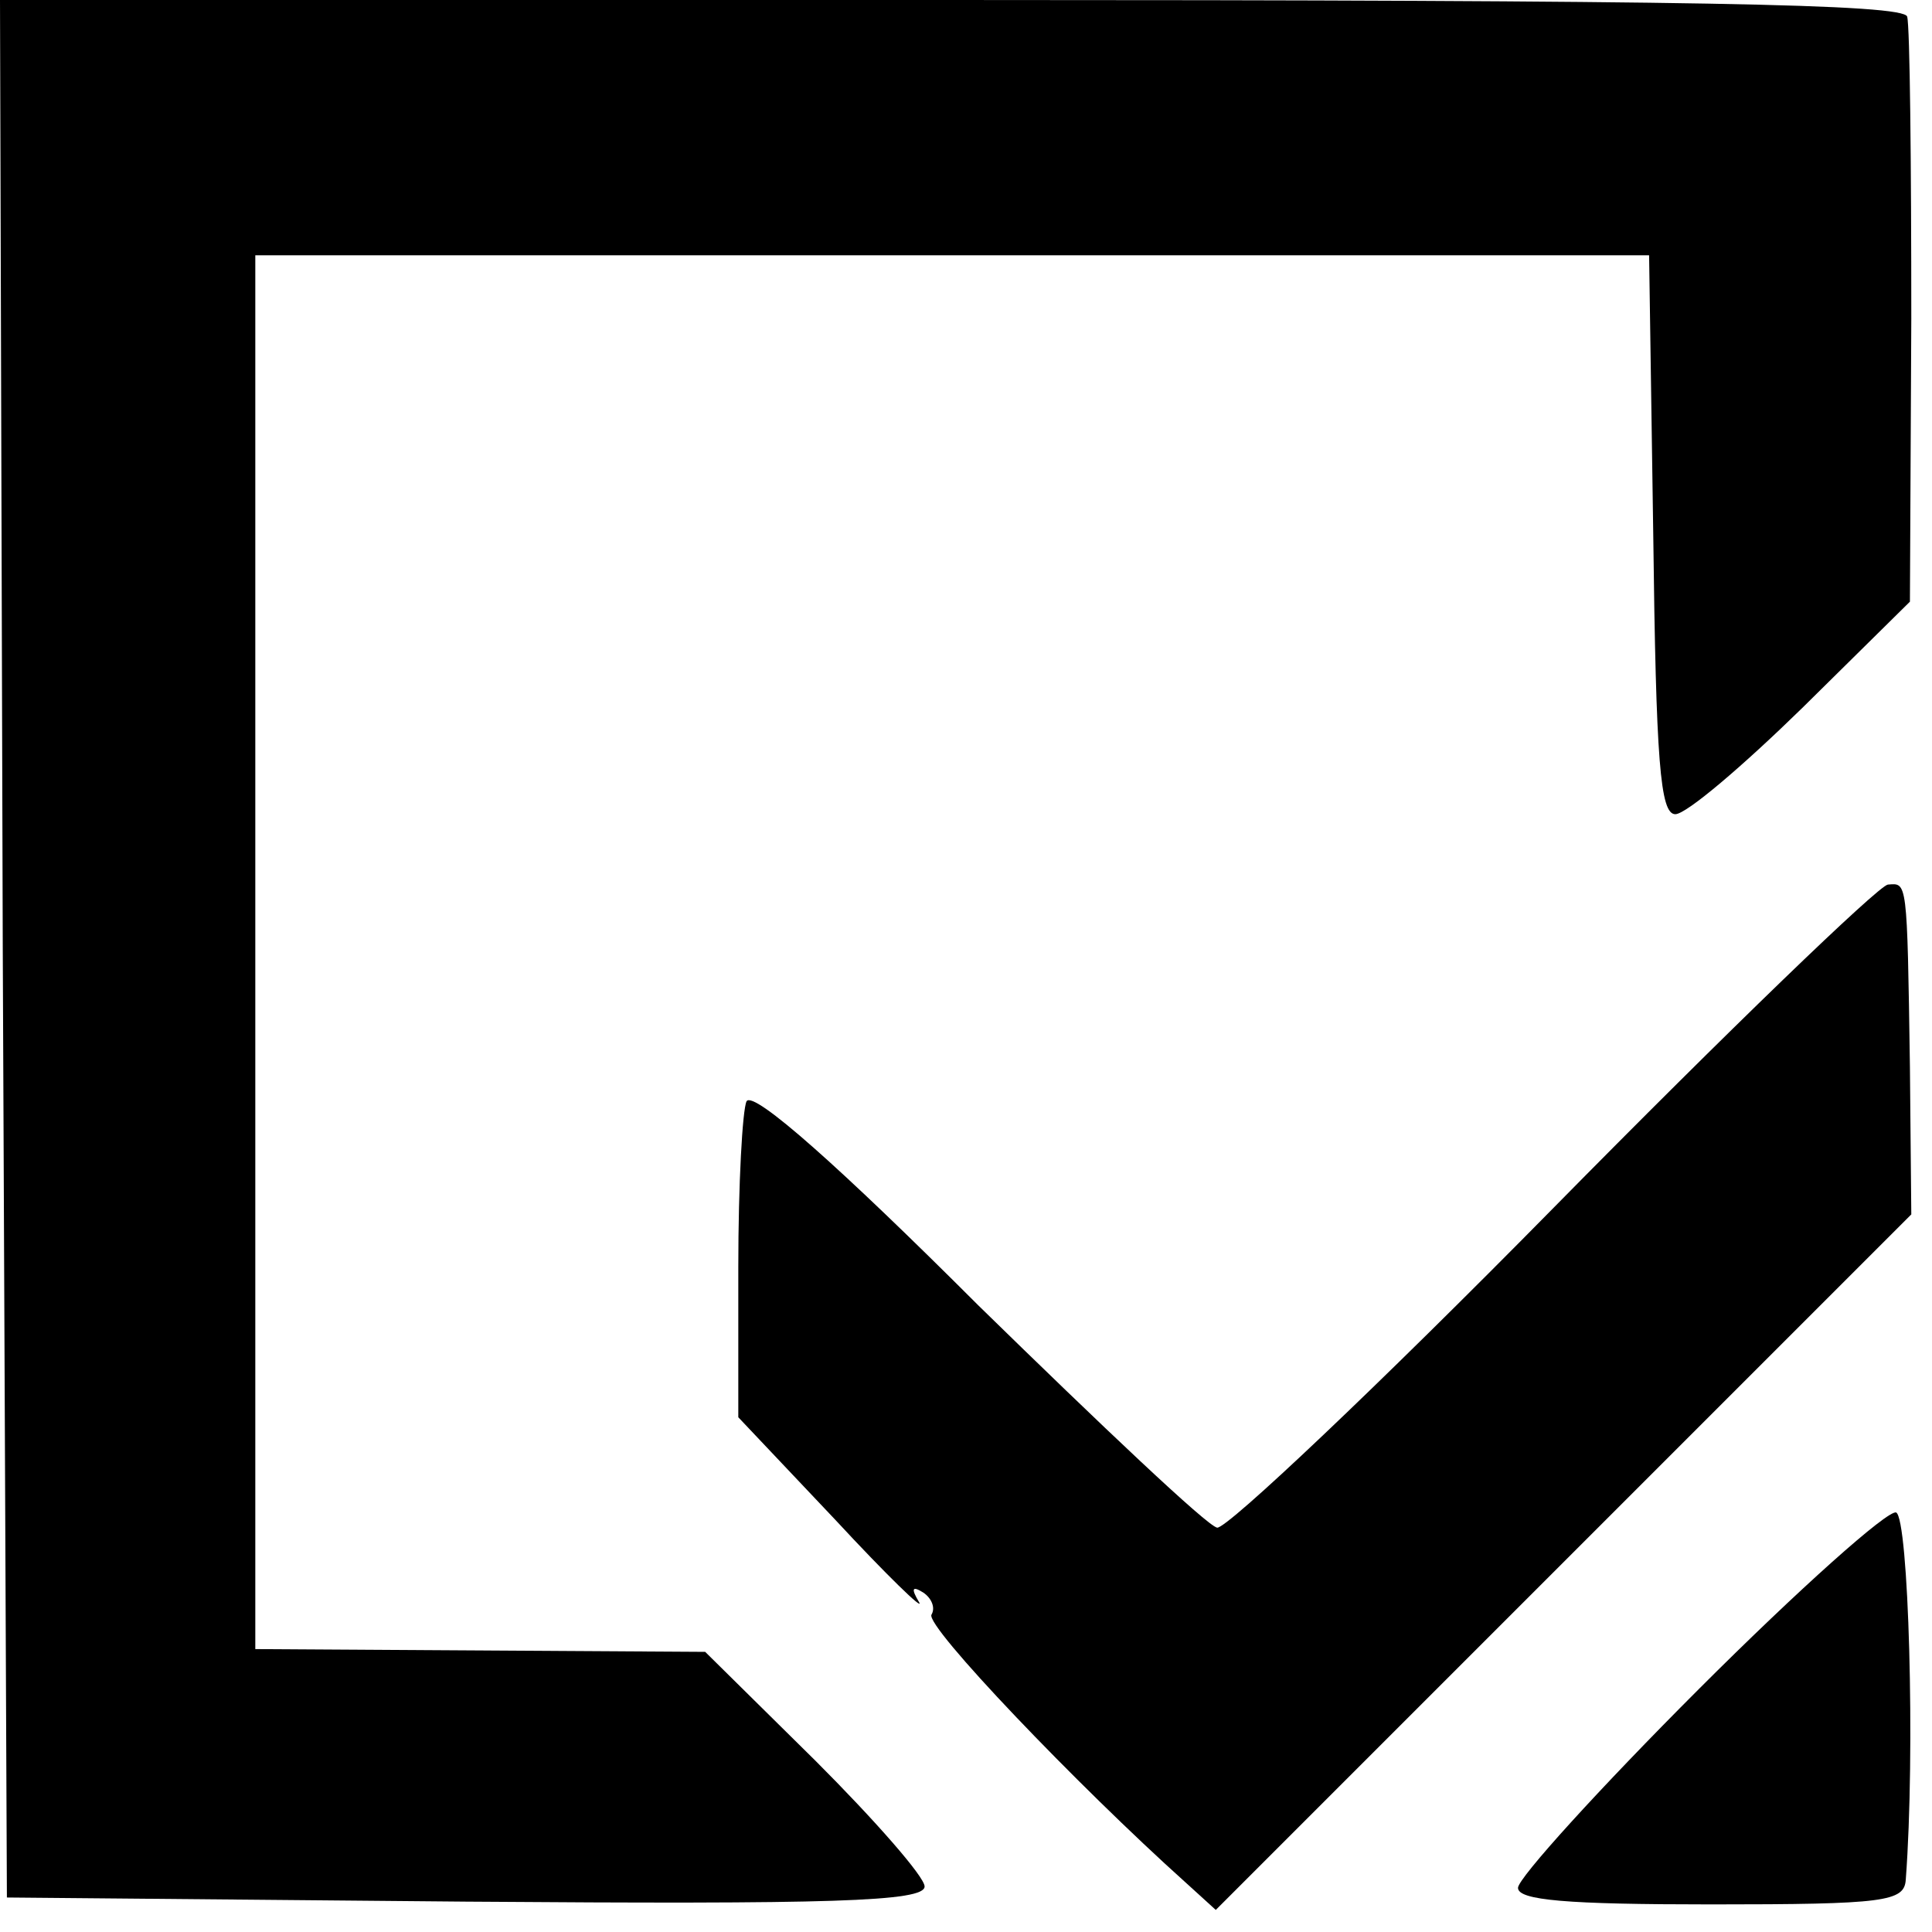
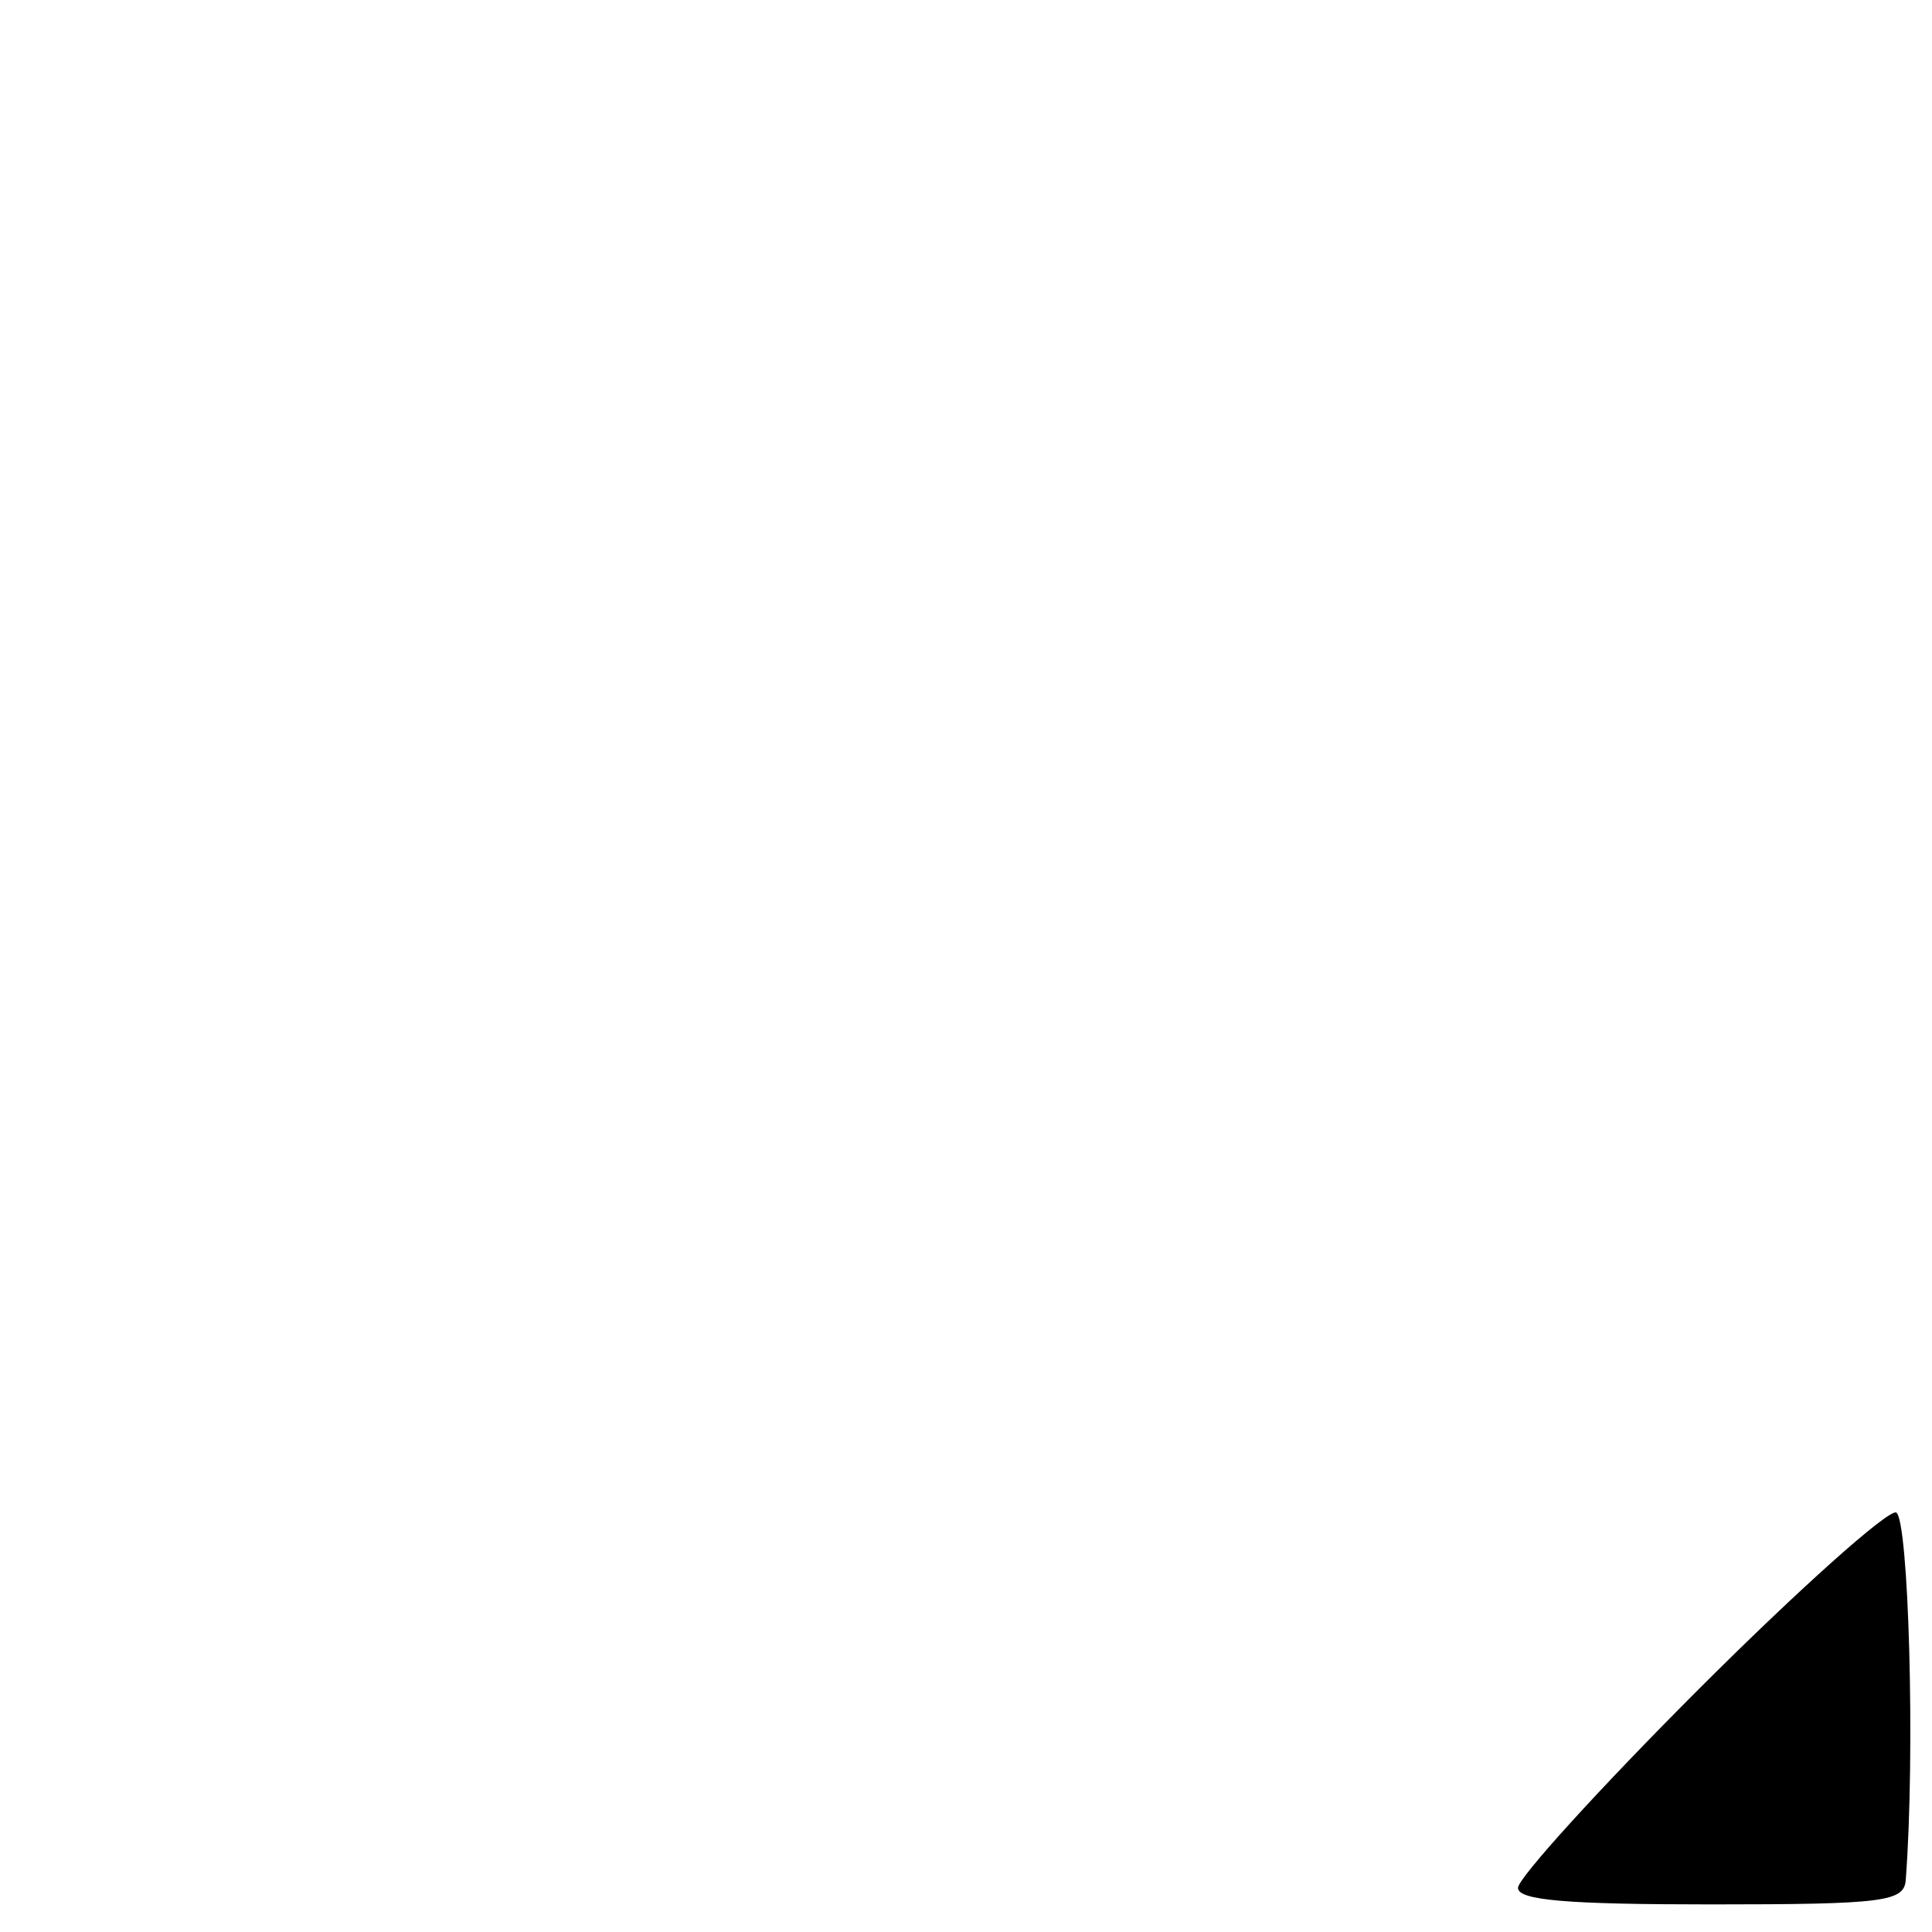
<svg xmlns="http://www.w3.org/2000/svg" version="1.0" width="140pt" height="140pt" viewBox="0 0 140 140" preserveAspectRatio="xMidYMid meet">
  <g transform="translate(0,140) scale(0.1,-0.1)" fill="#000000" stroke="none">
-     <path d="M2 713 l3 -688 333 -3 c265 -2 332 0 332 11 0 7 -36 48 -79 91 l-80 79 -163 1 -163 1 0 505 0 505 505 0 505 0 3 -202 c2 -165 5 -203 16 -203 8 0 49 35 92 77 l78 77 1 205 c0 113 -1 212 -3 219 -3 9 -151 12 -693 12 l-689 0 2 -687z" />
-     <path d="M1125 524 c-126 -128 -236 -232 -243 -231 -7 1 -84 74 -173 161 -100 100 -163 156 -168 148 -3 -6 -6 -60 -6 -120 l0 -109 70 -74 c38 -41 65 -67 61 -60 -6 10 -5 12 3 7 6 -4 9 -11 6 -16 -5 -8 106 -124 184 -194 l22 -20 252 252 252 252 -1 107 c-2 137 -2 133 -16 132 -7 -1 -116 -106 -243 -235z" />
    <path d="M1231 176 c-72 -72 -131 -137 -131 -144 0 -9 35 -12 140 -12 126 0 140 2 141 18 7 93 2 262 -7 266 -6 2 -70 -55 -143 -128z" />
  </g>
</svg>